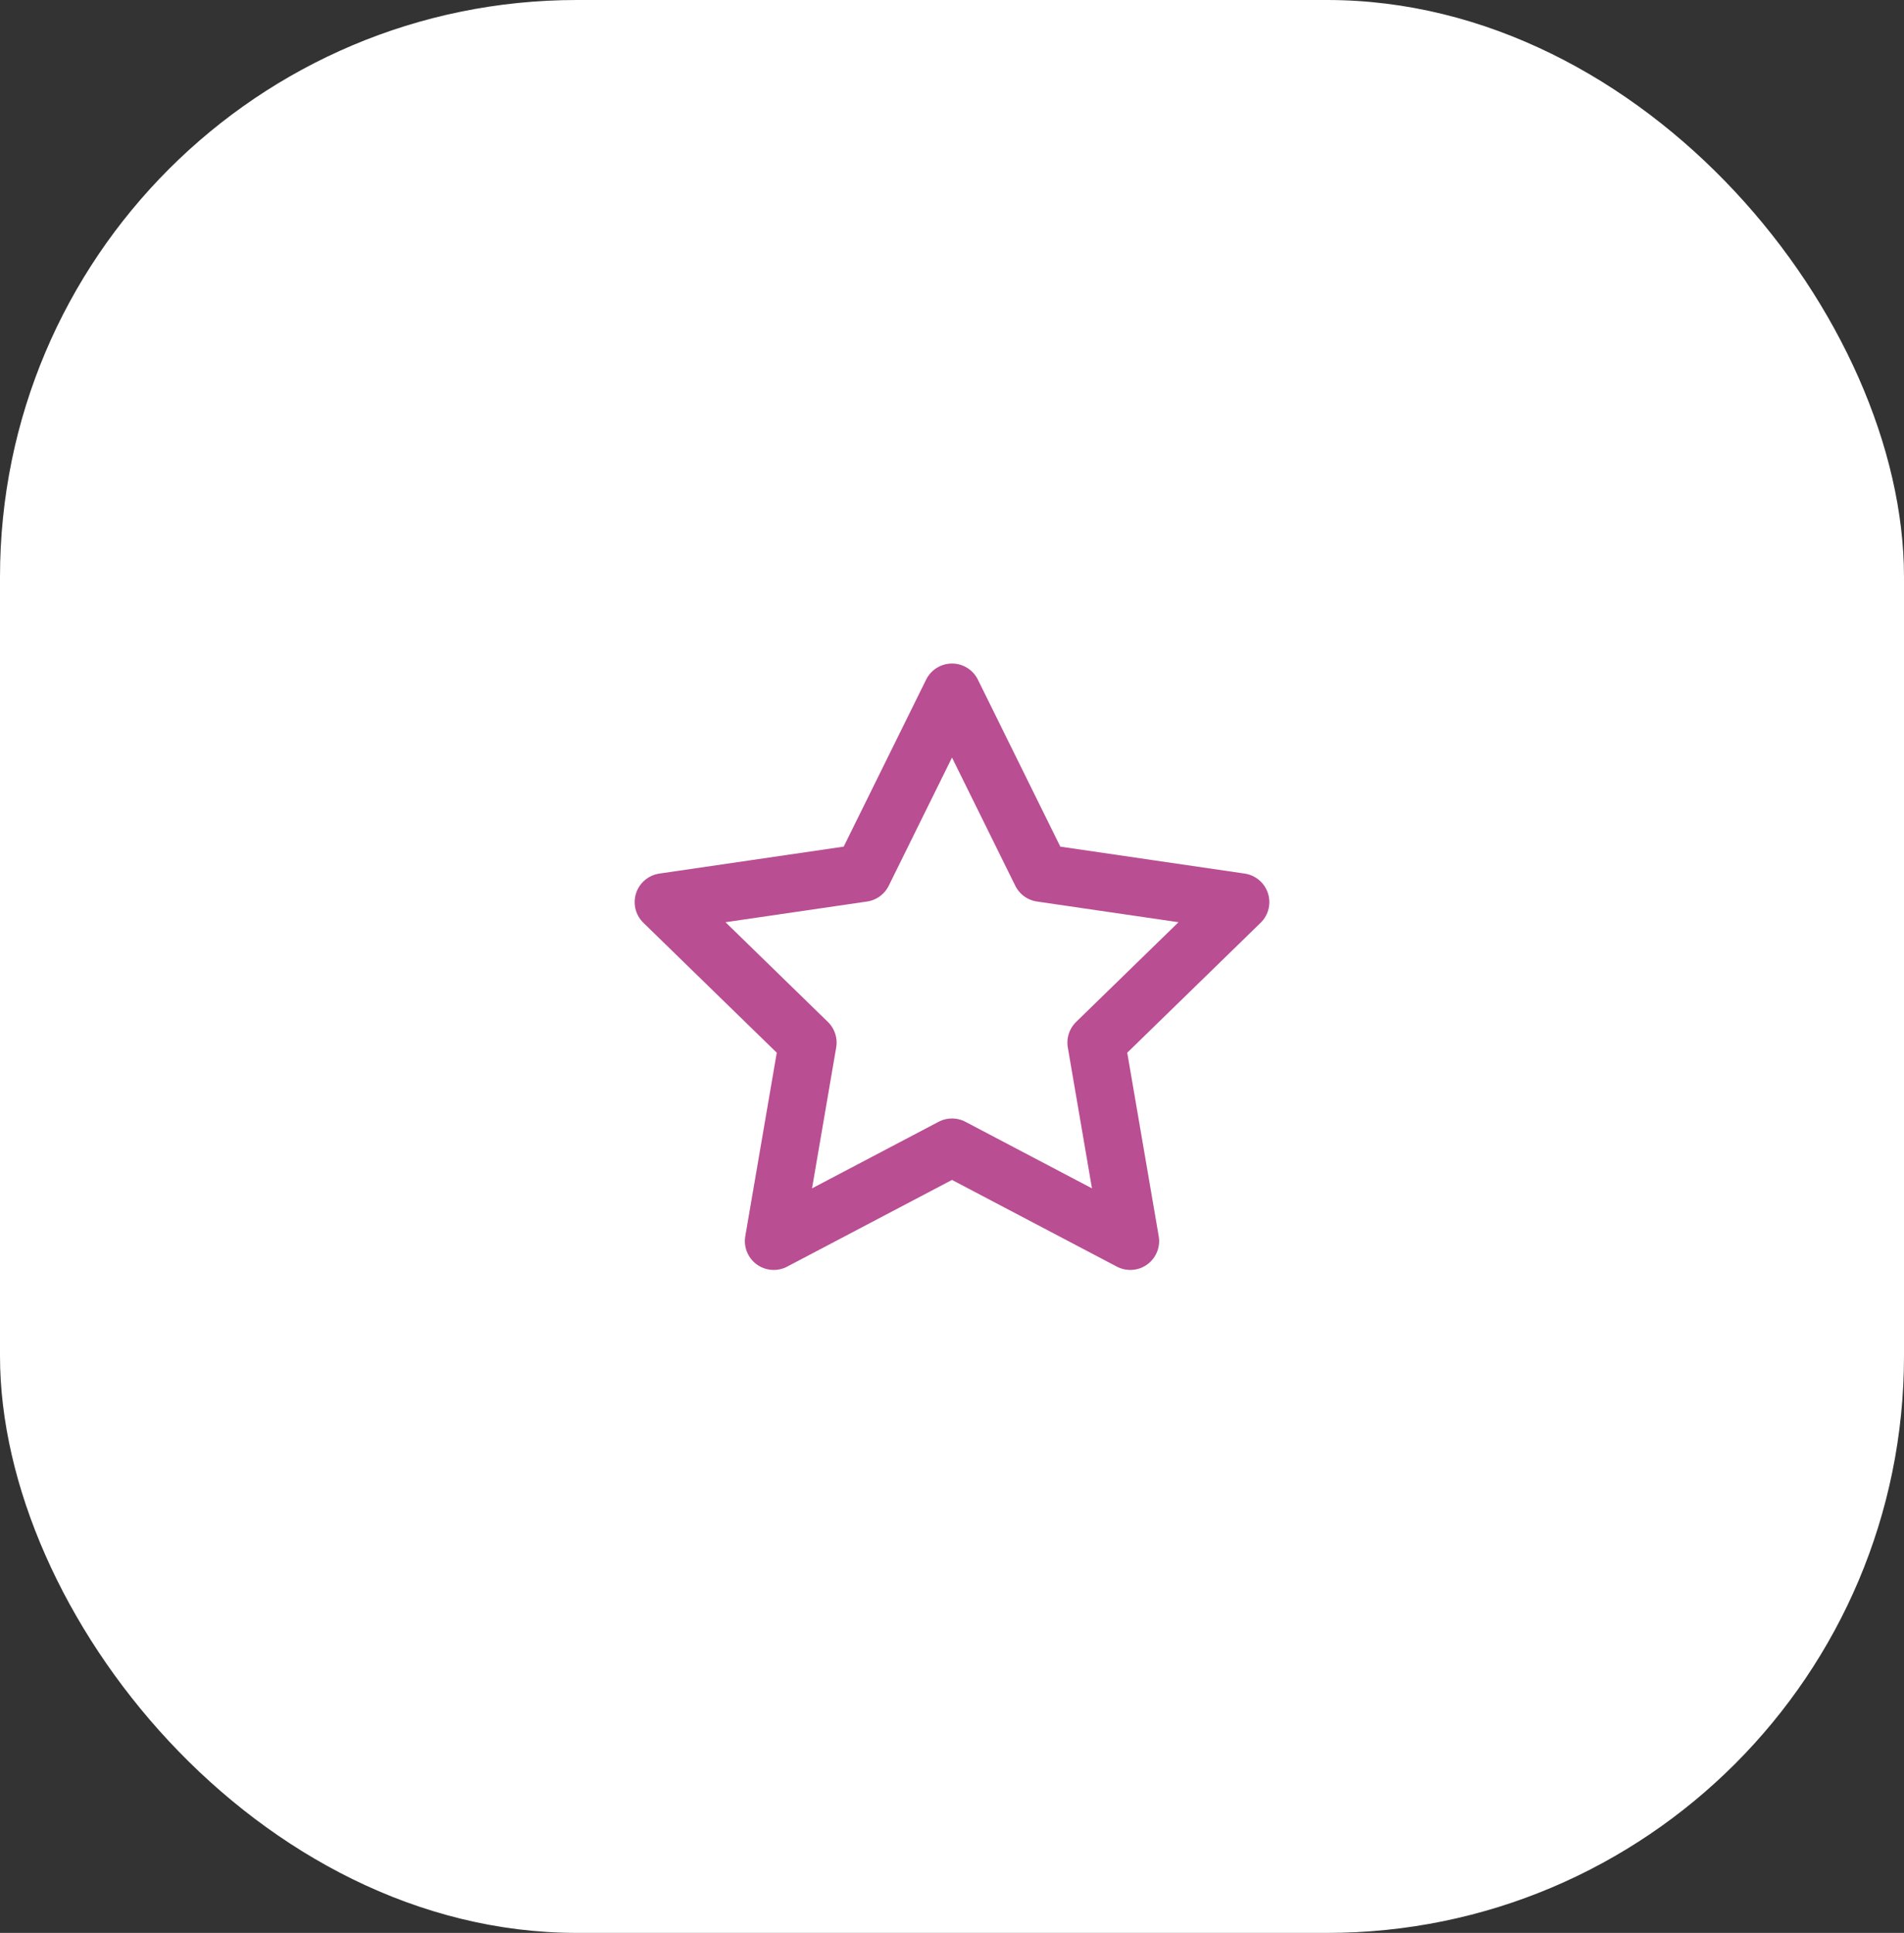
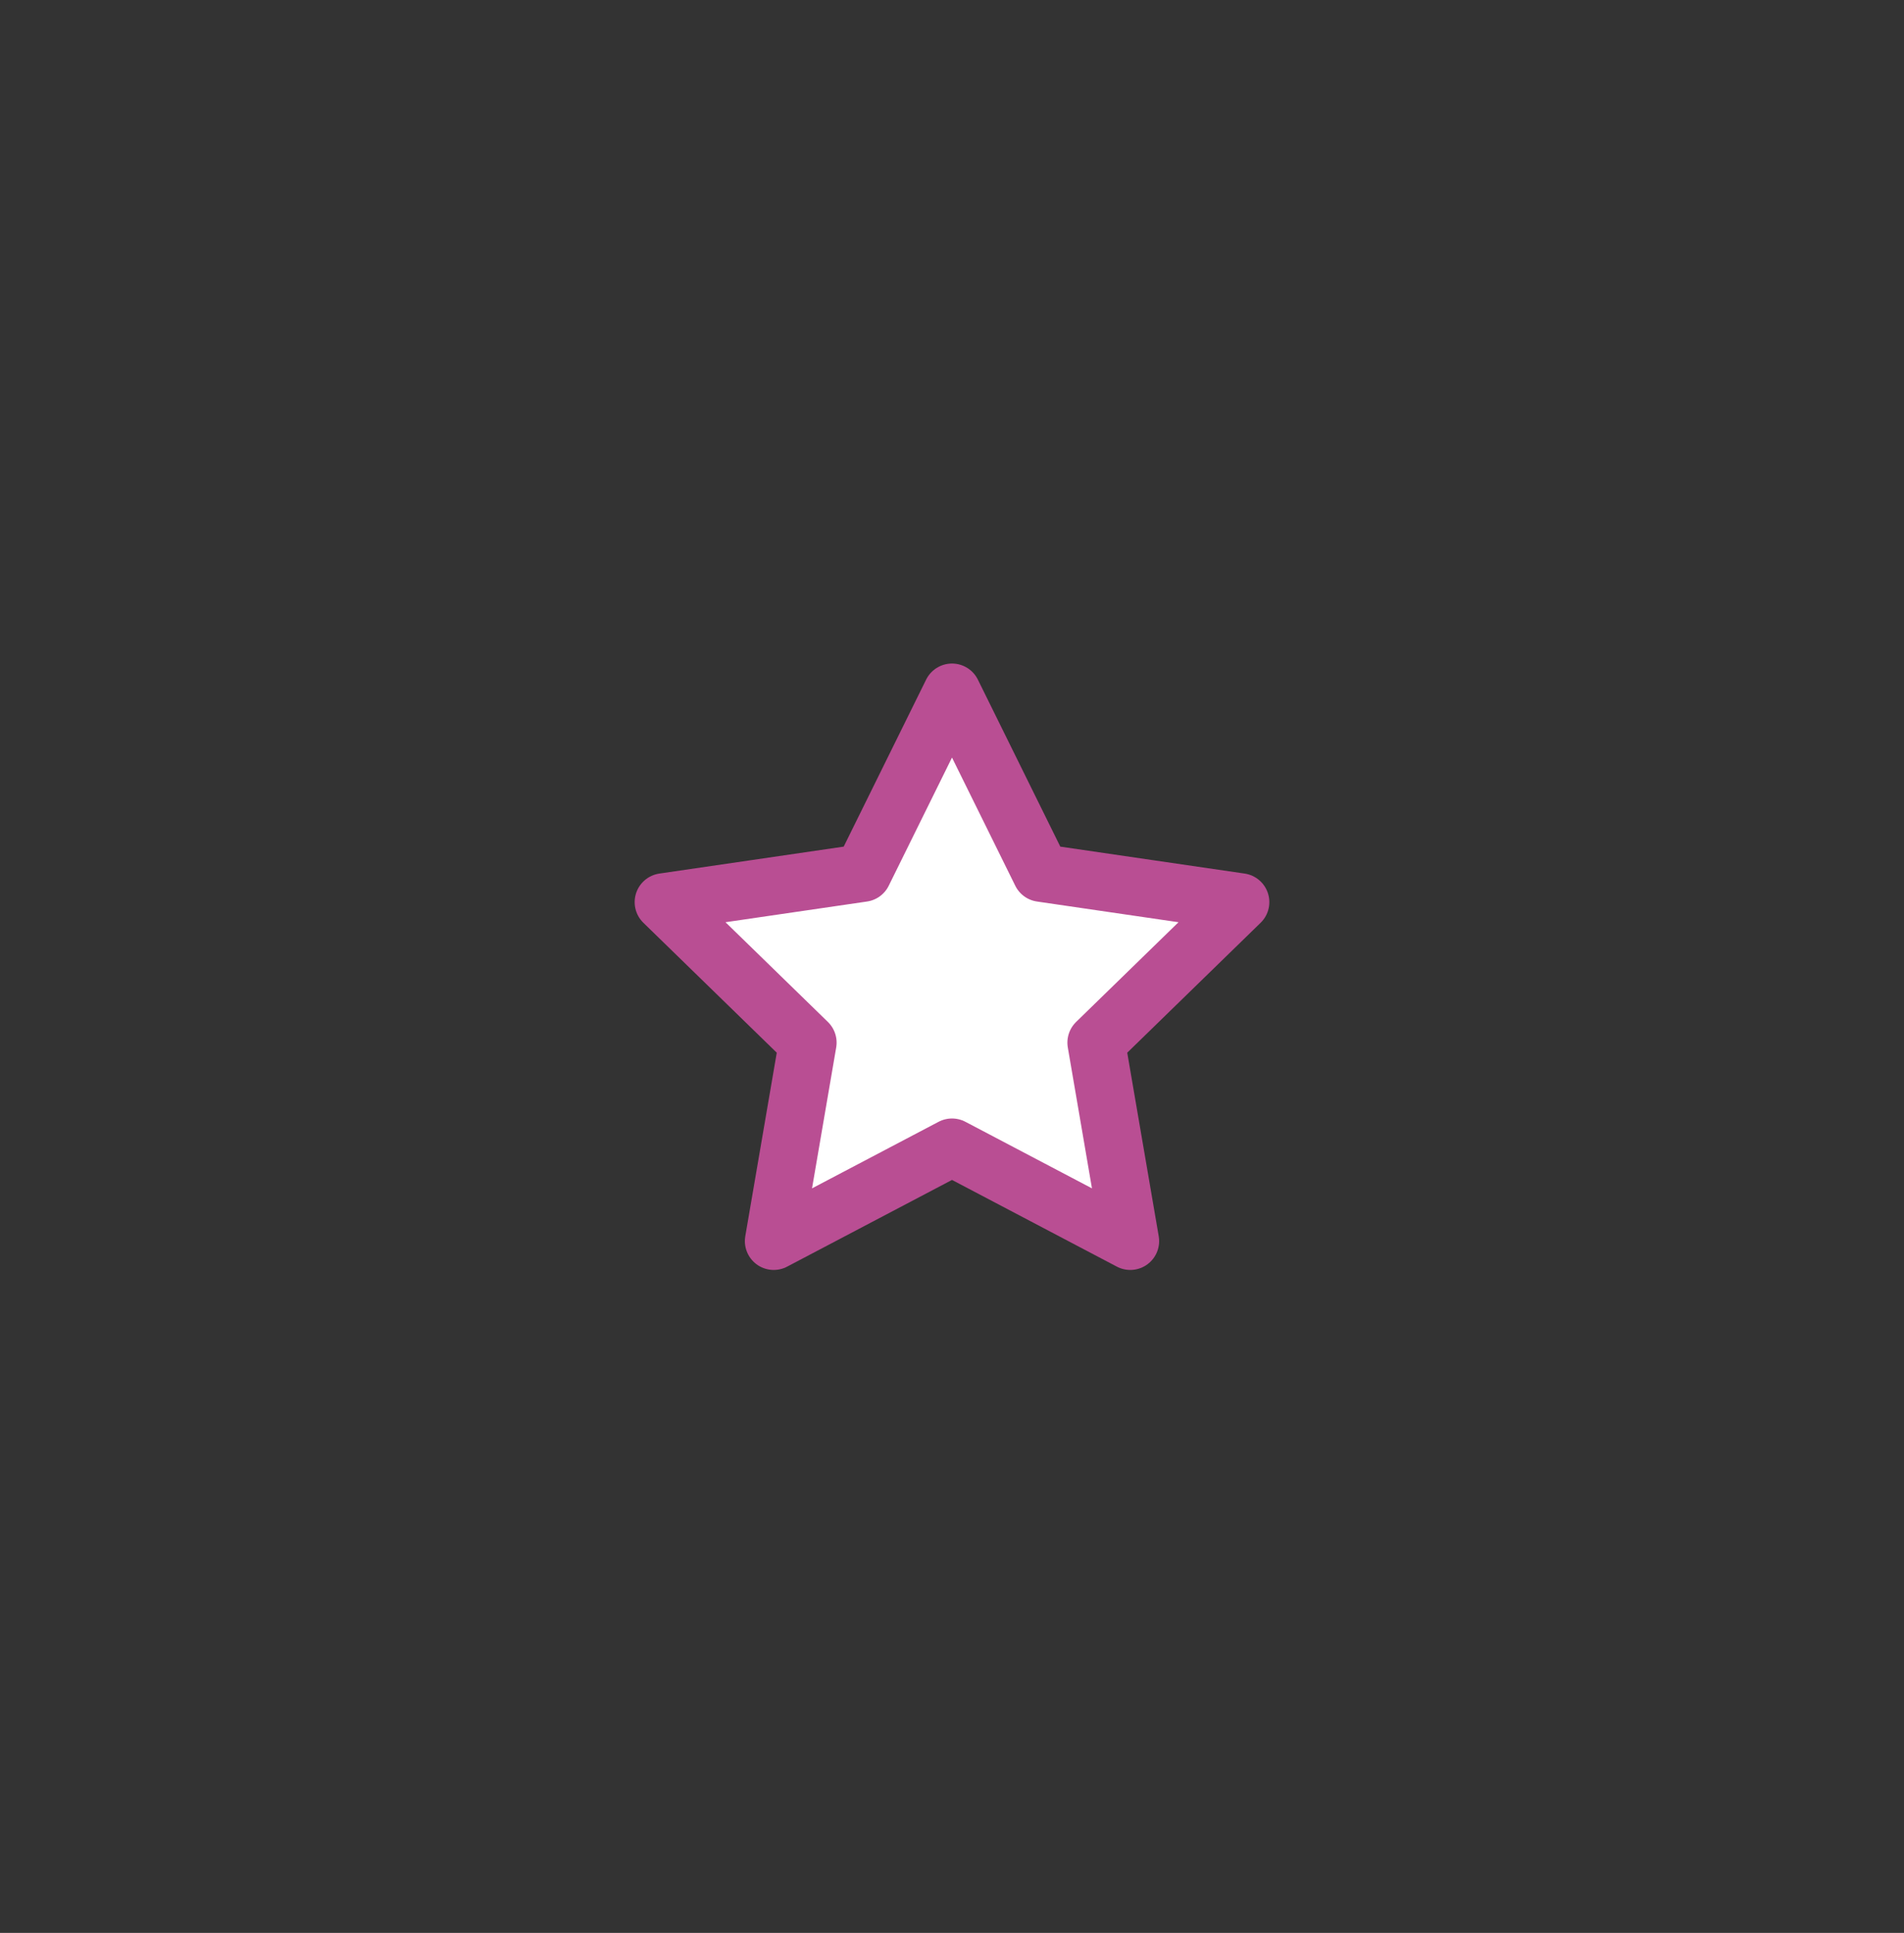
<svg xmlns="http://www.w3.org/2000/svg" width="66" height="67" viewBox="0 0 66 67" fill="none">
  <rect x="0" y="0" width="66" height="67" fill="#333333" stroke="none" />
-   <rect width="66" height="67" rx="20" fill="white" />
  <path d="M33 24L36.09 30.26L43 31.27L38 36.14L39.18 43.02L33 39.77L26.82 43.02L28 36.14L23 31.27L29.91 30.26L33 24Z" fill="white" stroke="#B94E93" stroke-width="2" stroke-linecap="round" stroke-linejoin="round" />
</svg>